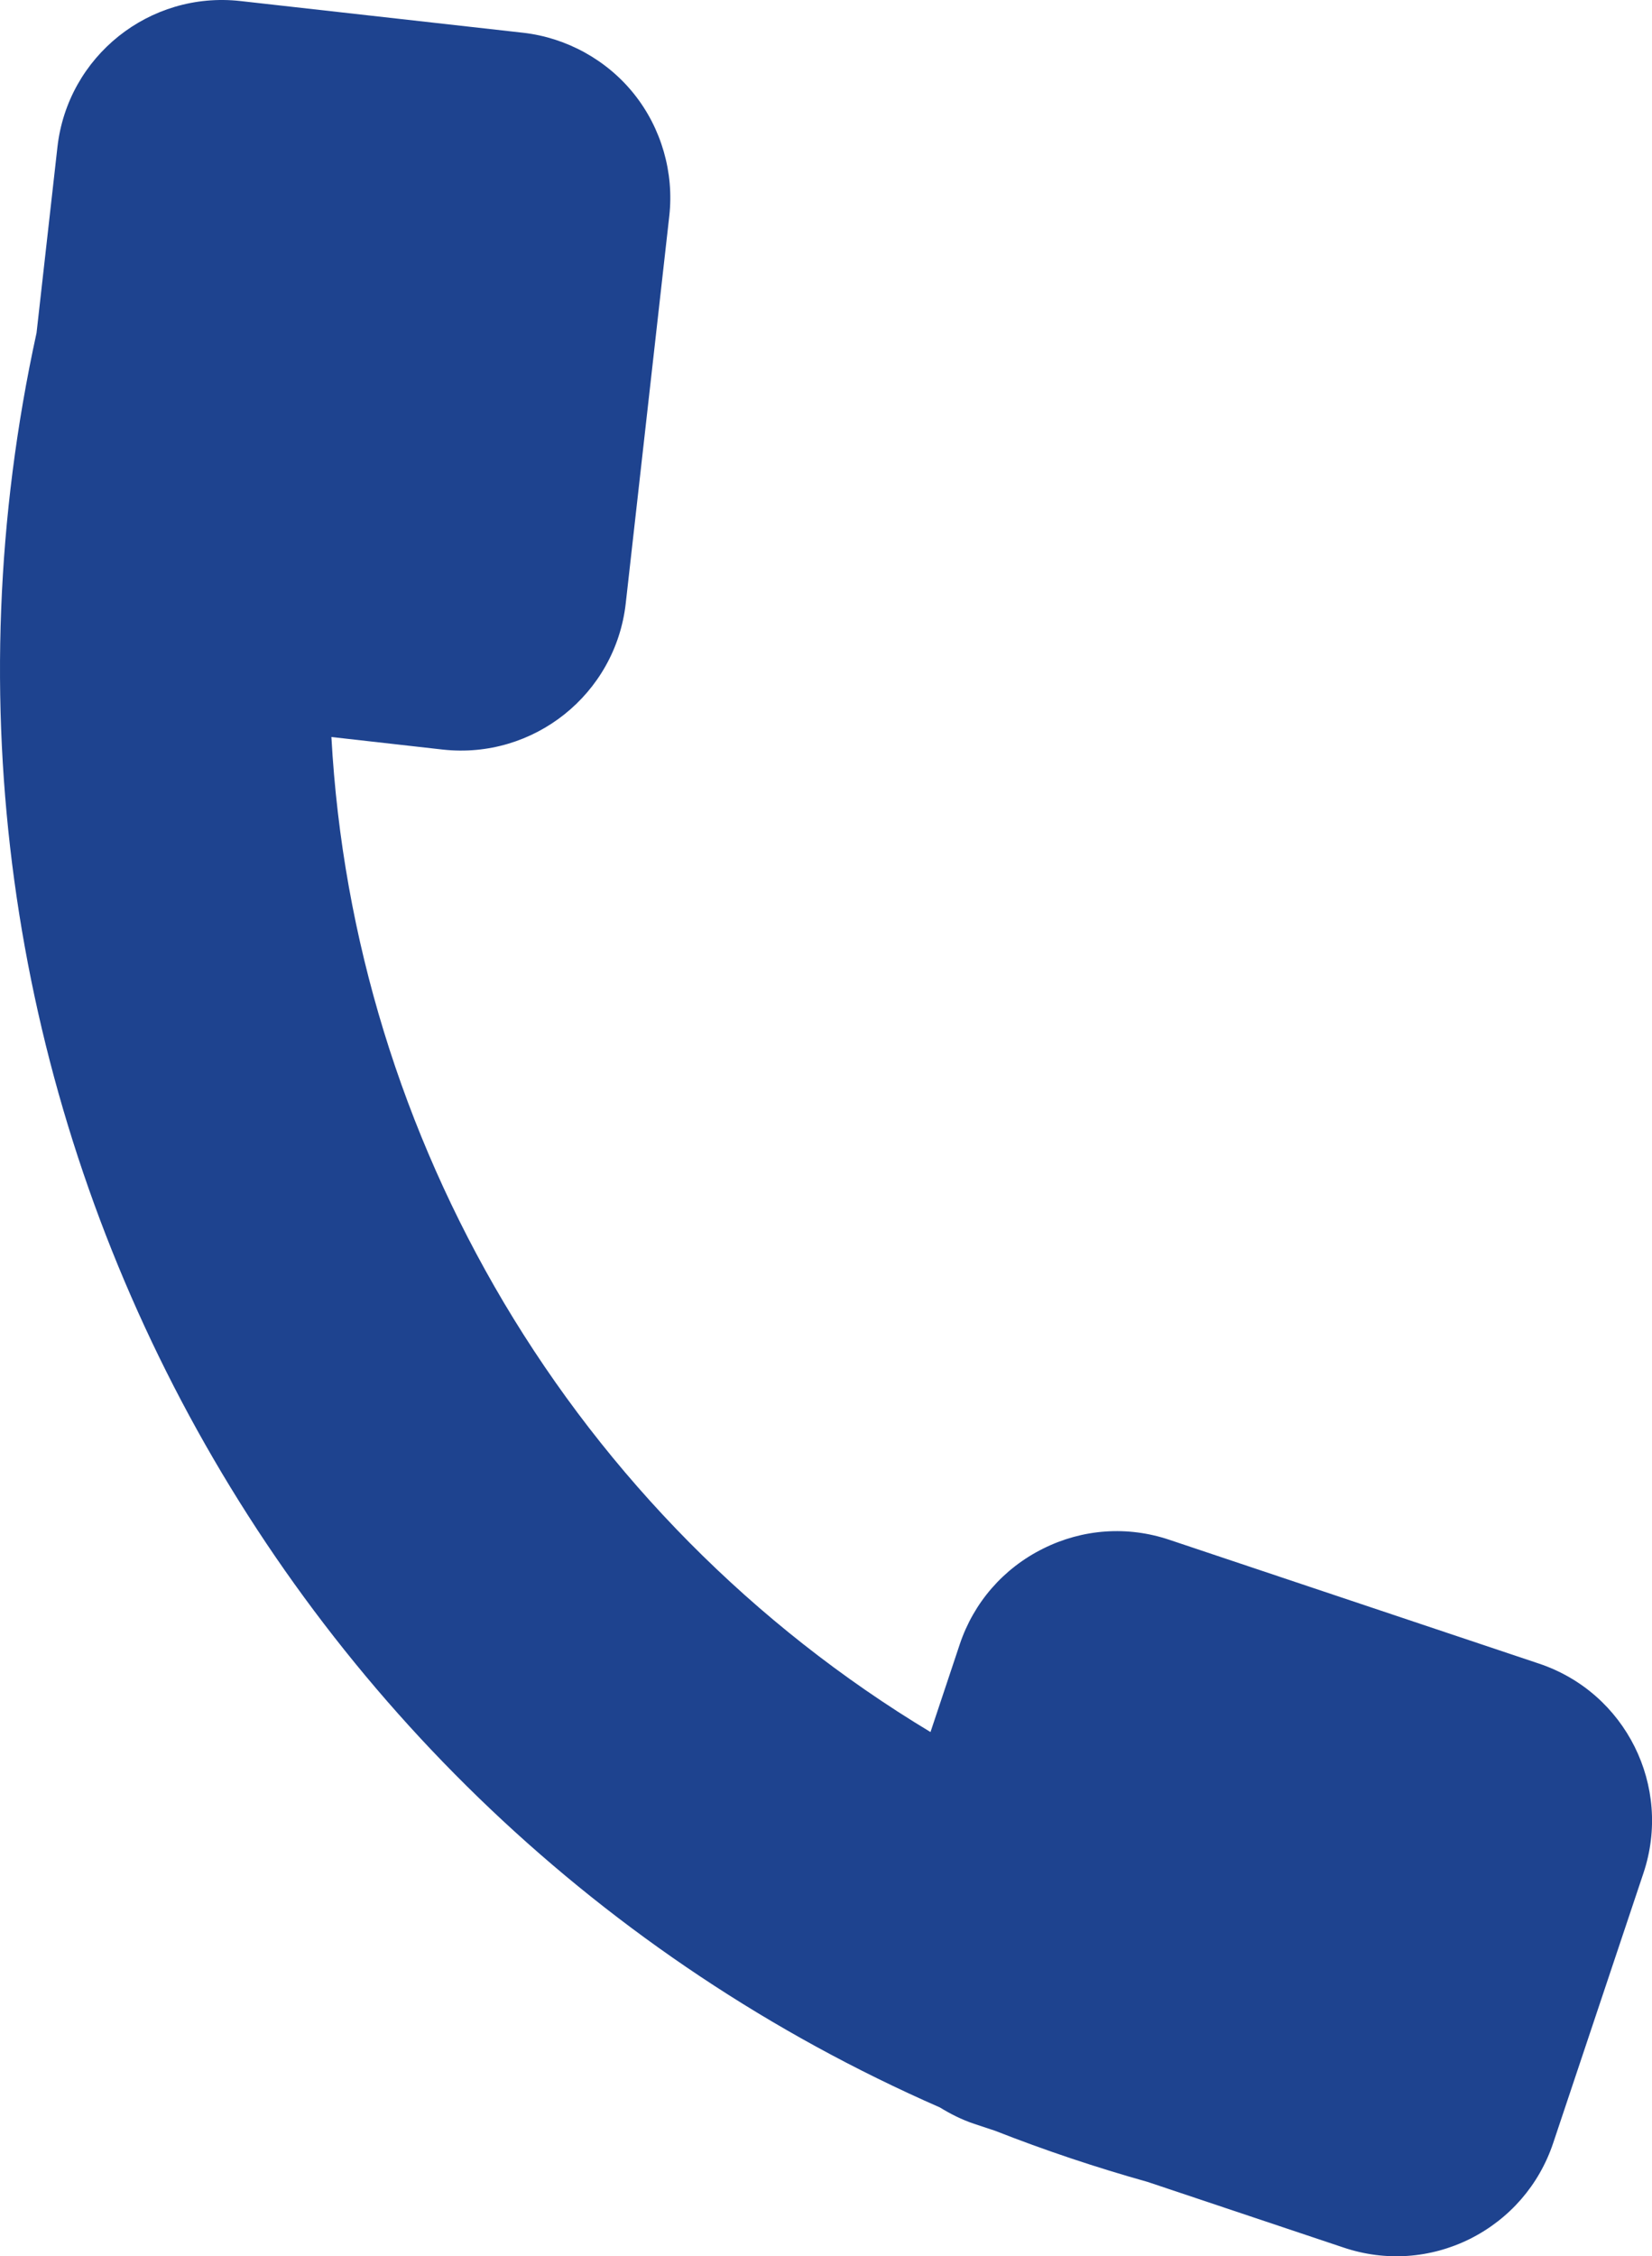
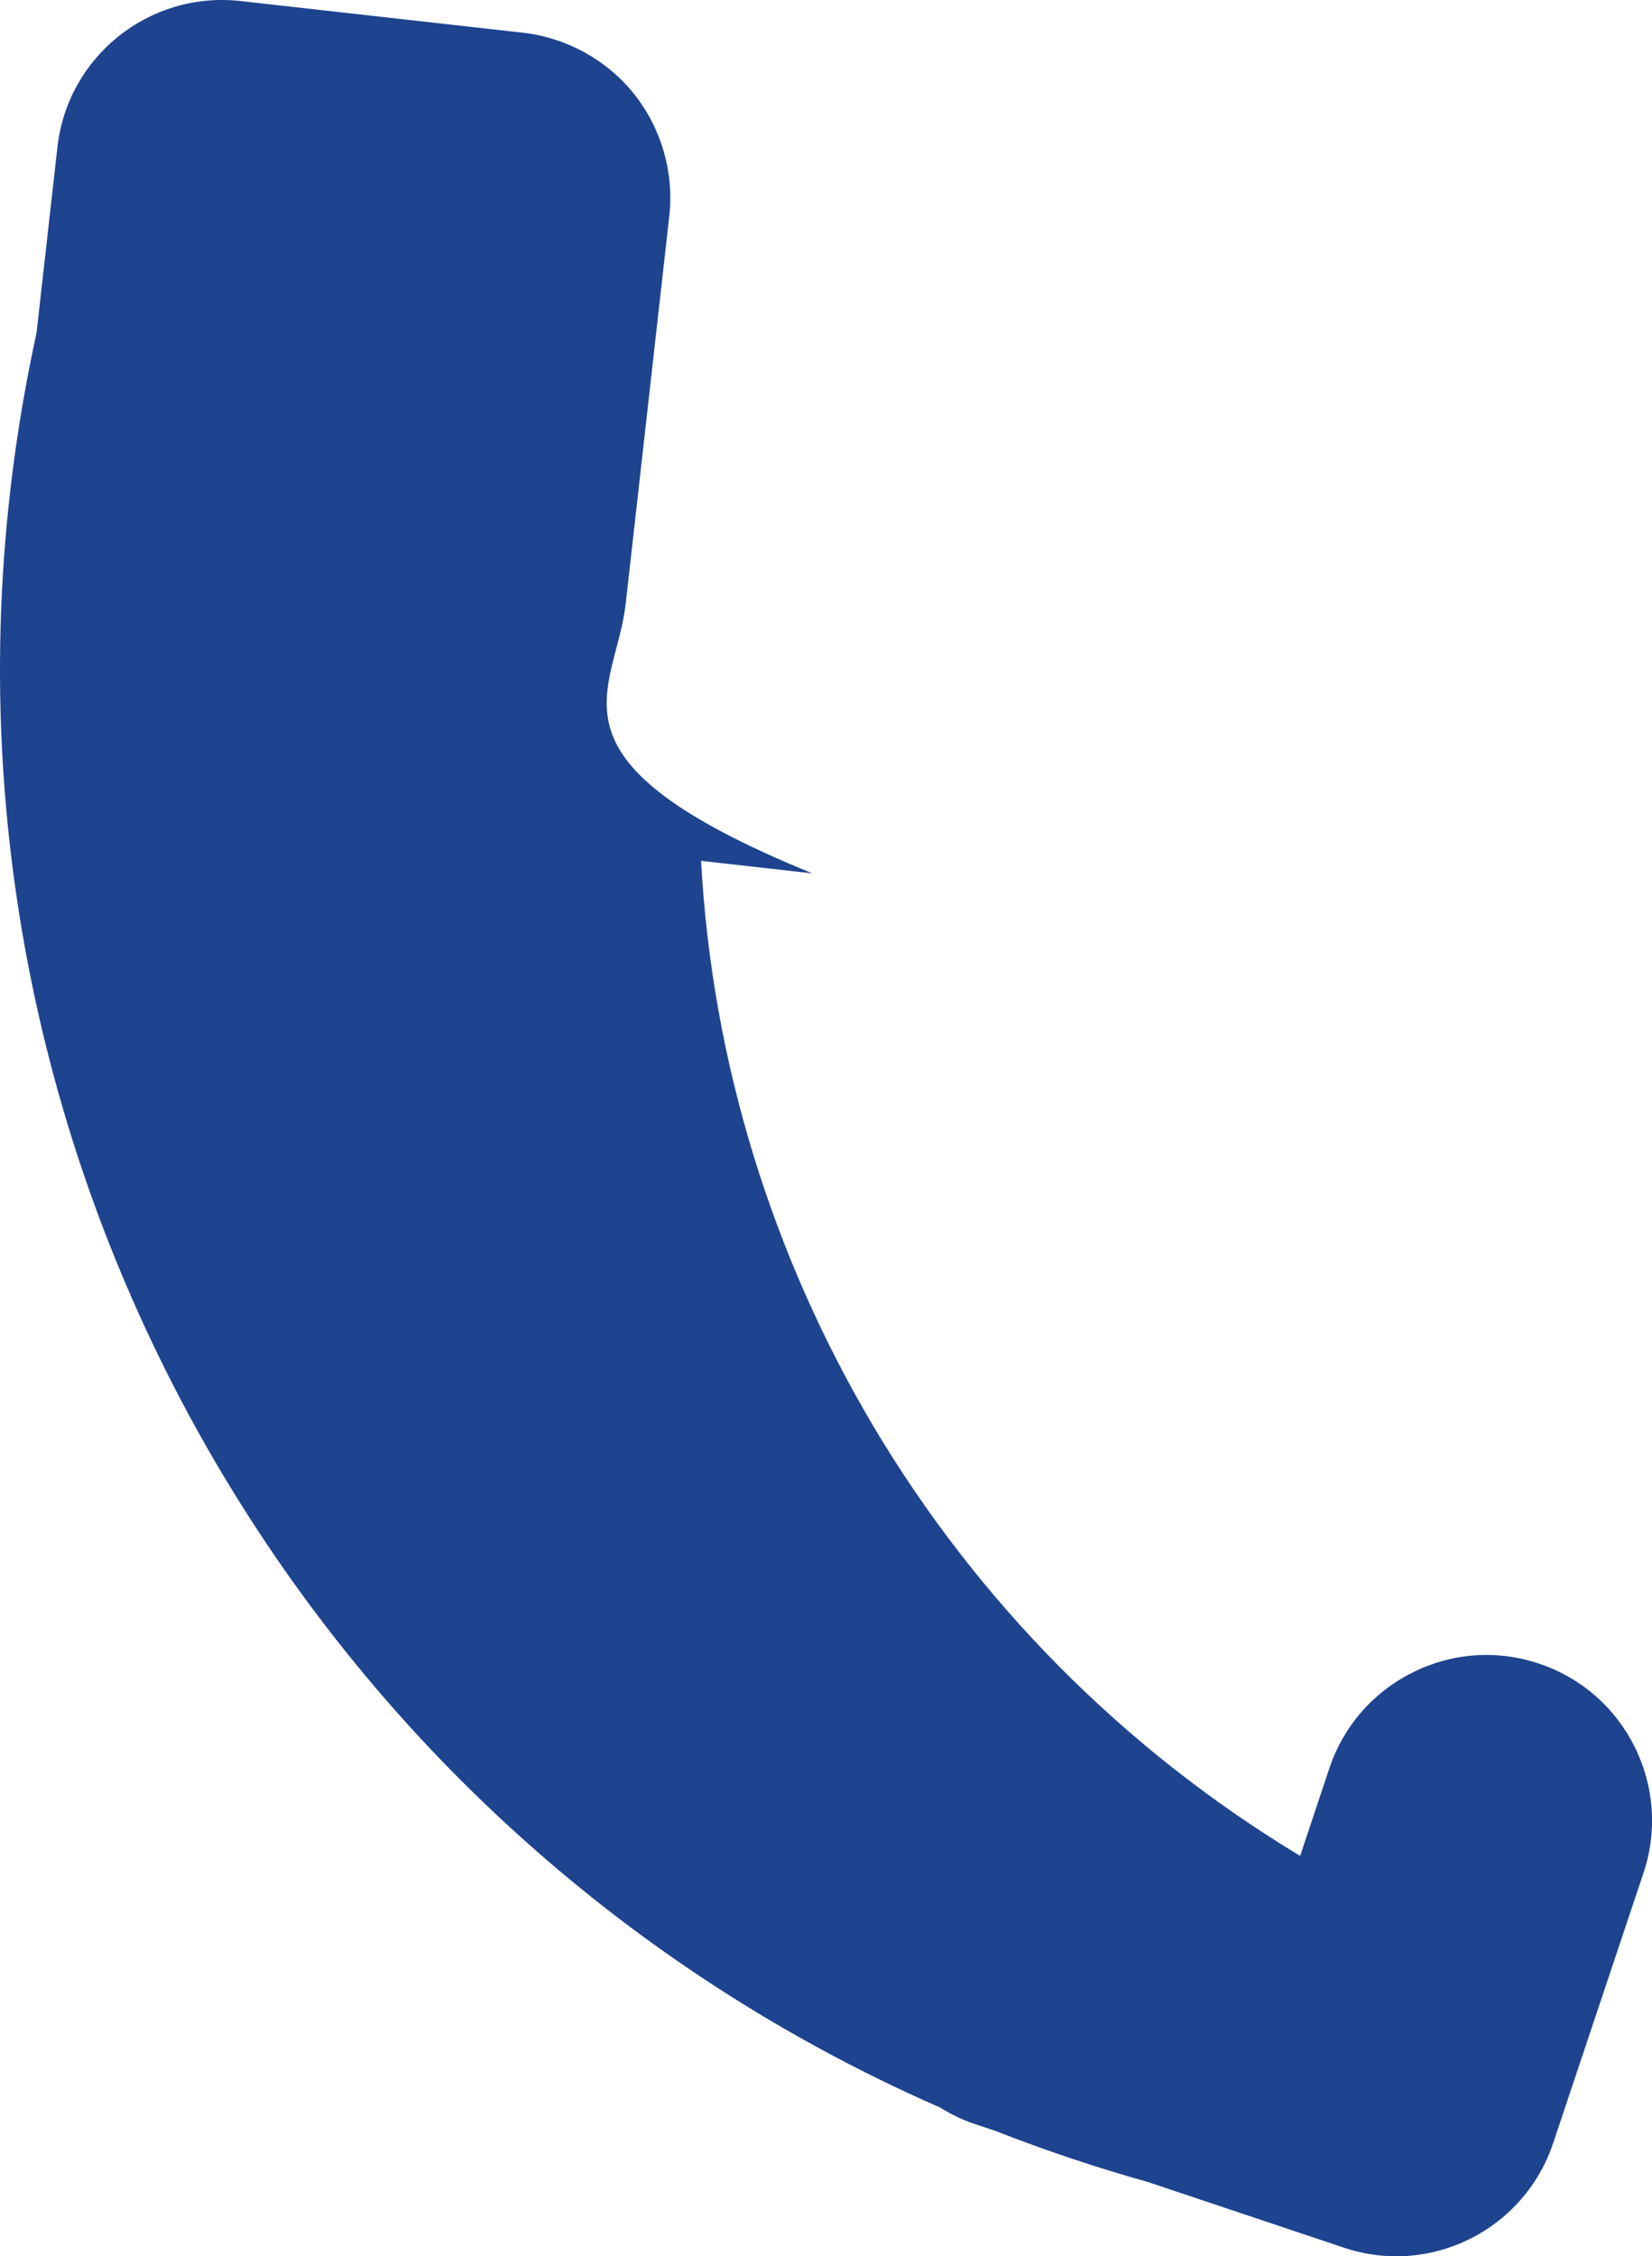
<svg xmlns="http://www.w3.org/2000/svg" version="1.1" id="レイヤー_1" width="34.899" height="47.65" viewBox="0 0 34.899 47.65" style="overflow:visible;enable-background:new 0 0 34.899 47.65;" xml:space="preserve">
-   <path style="fill:#1E438F;" d="M13.219,12.742l0.92-8.182c0.103-0.915-0.168-1.853-0.742-2.572  c-0.574-0.721-1.429-1.192-2.344-1.296L5.08,0.022C3.159-0.193,1.429,1.187,1.213,3.108L0.772,7.03  c-3.417,15.622,4.79,31.218,19.082,37.476c0.225,0.138,0.463,0.259,0.723,0.346L21.023,45c1.046,0.411,2.12,0.771,3.222,1.08  l4.139,1.386c0.886,0.298,1.835,0.232,2.671-0.184c0.836-0.42,1.459-1.137,1.756-2.022l1.907-5.701  c0.613-1.831-0.373-3.812-2.205-4.425l-7.809-2.615c-0.886-0.298-1.834-0.231-2.67,0.187c-0.836,0.416-1.463,1.135-1.759,2.02  l-0.618,1.853c-3.753-2.26-6.827-5.393-9.014-9.071c-2.132-3.594-3.409-7.679-3.642-11.943l2.351,0.265  C11.271,16.042,13.003,14.663,13.219,12.742" />
+   <path style="fill:#1E438F;" d="M13.219,12.742l0.92-8.182c0.103-0.915-0.168-1.853-0.742-2.572  c-0.574-0.721-1.429-1.192-2.344-1.296L5.08,0.022C3.159-0.193,1.429,1.187,1.213,3.108L0.772,7.03  c-3.417,15.622,4.79,31.218,19.082,37.476c0.225,0.138,0.463,0.259,0.723,0.346L21.023,45c1.046,0.411,2.12,0.771,3.222,1.08  l4.139,1.386c0.886,0.298,1.835,0.232,2.671-0.184c0.836-0.42,1.459-1.137,1.756-2.022l1.907-5.701  c0.613-1.831-0.373-3.812-2.205-4.425c-0.886-0.298-1.834-0.231-2.67,0.187c-0.836,0.416-1.463,1.135-1.759,2.02  l-0.618,1.853c-3.753-2.26-6.827-5.393-9.014-9.071c-2.132-3.594-3.409-7.679-3.642-11.943l2.351,0.265  C11.271,16.042,13.003,14.663,13.219,12.742" />
</svg>